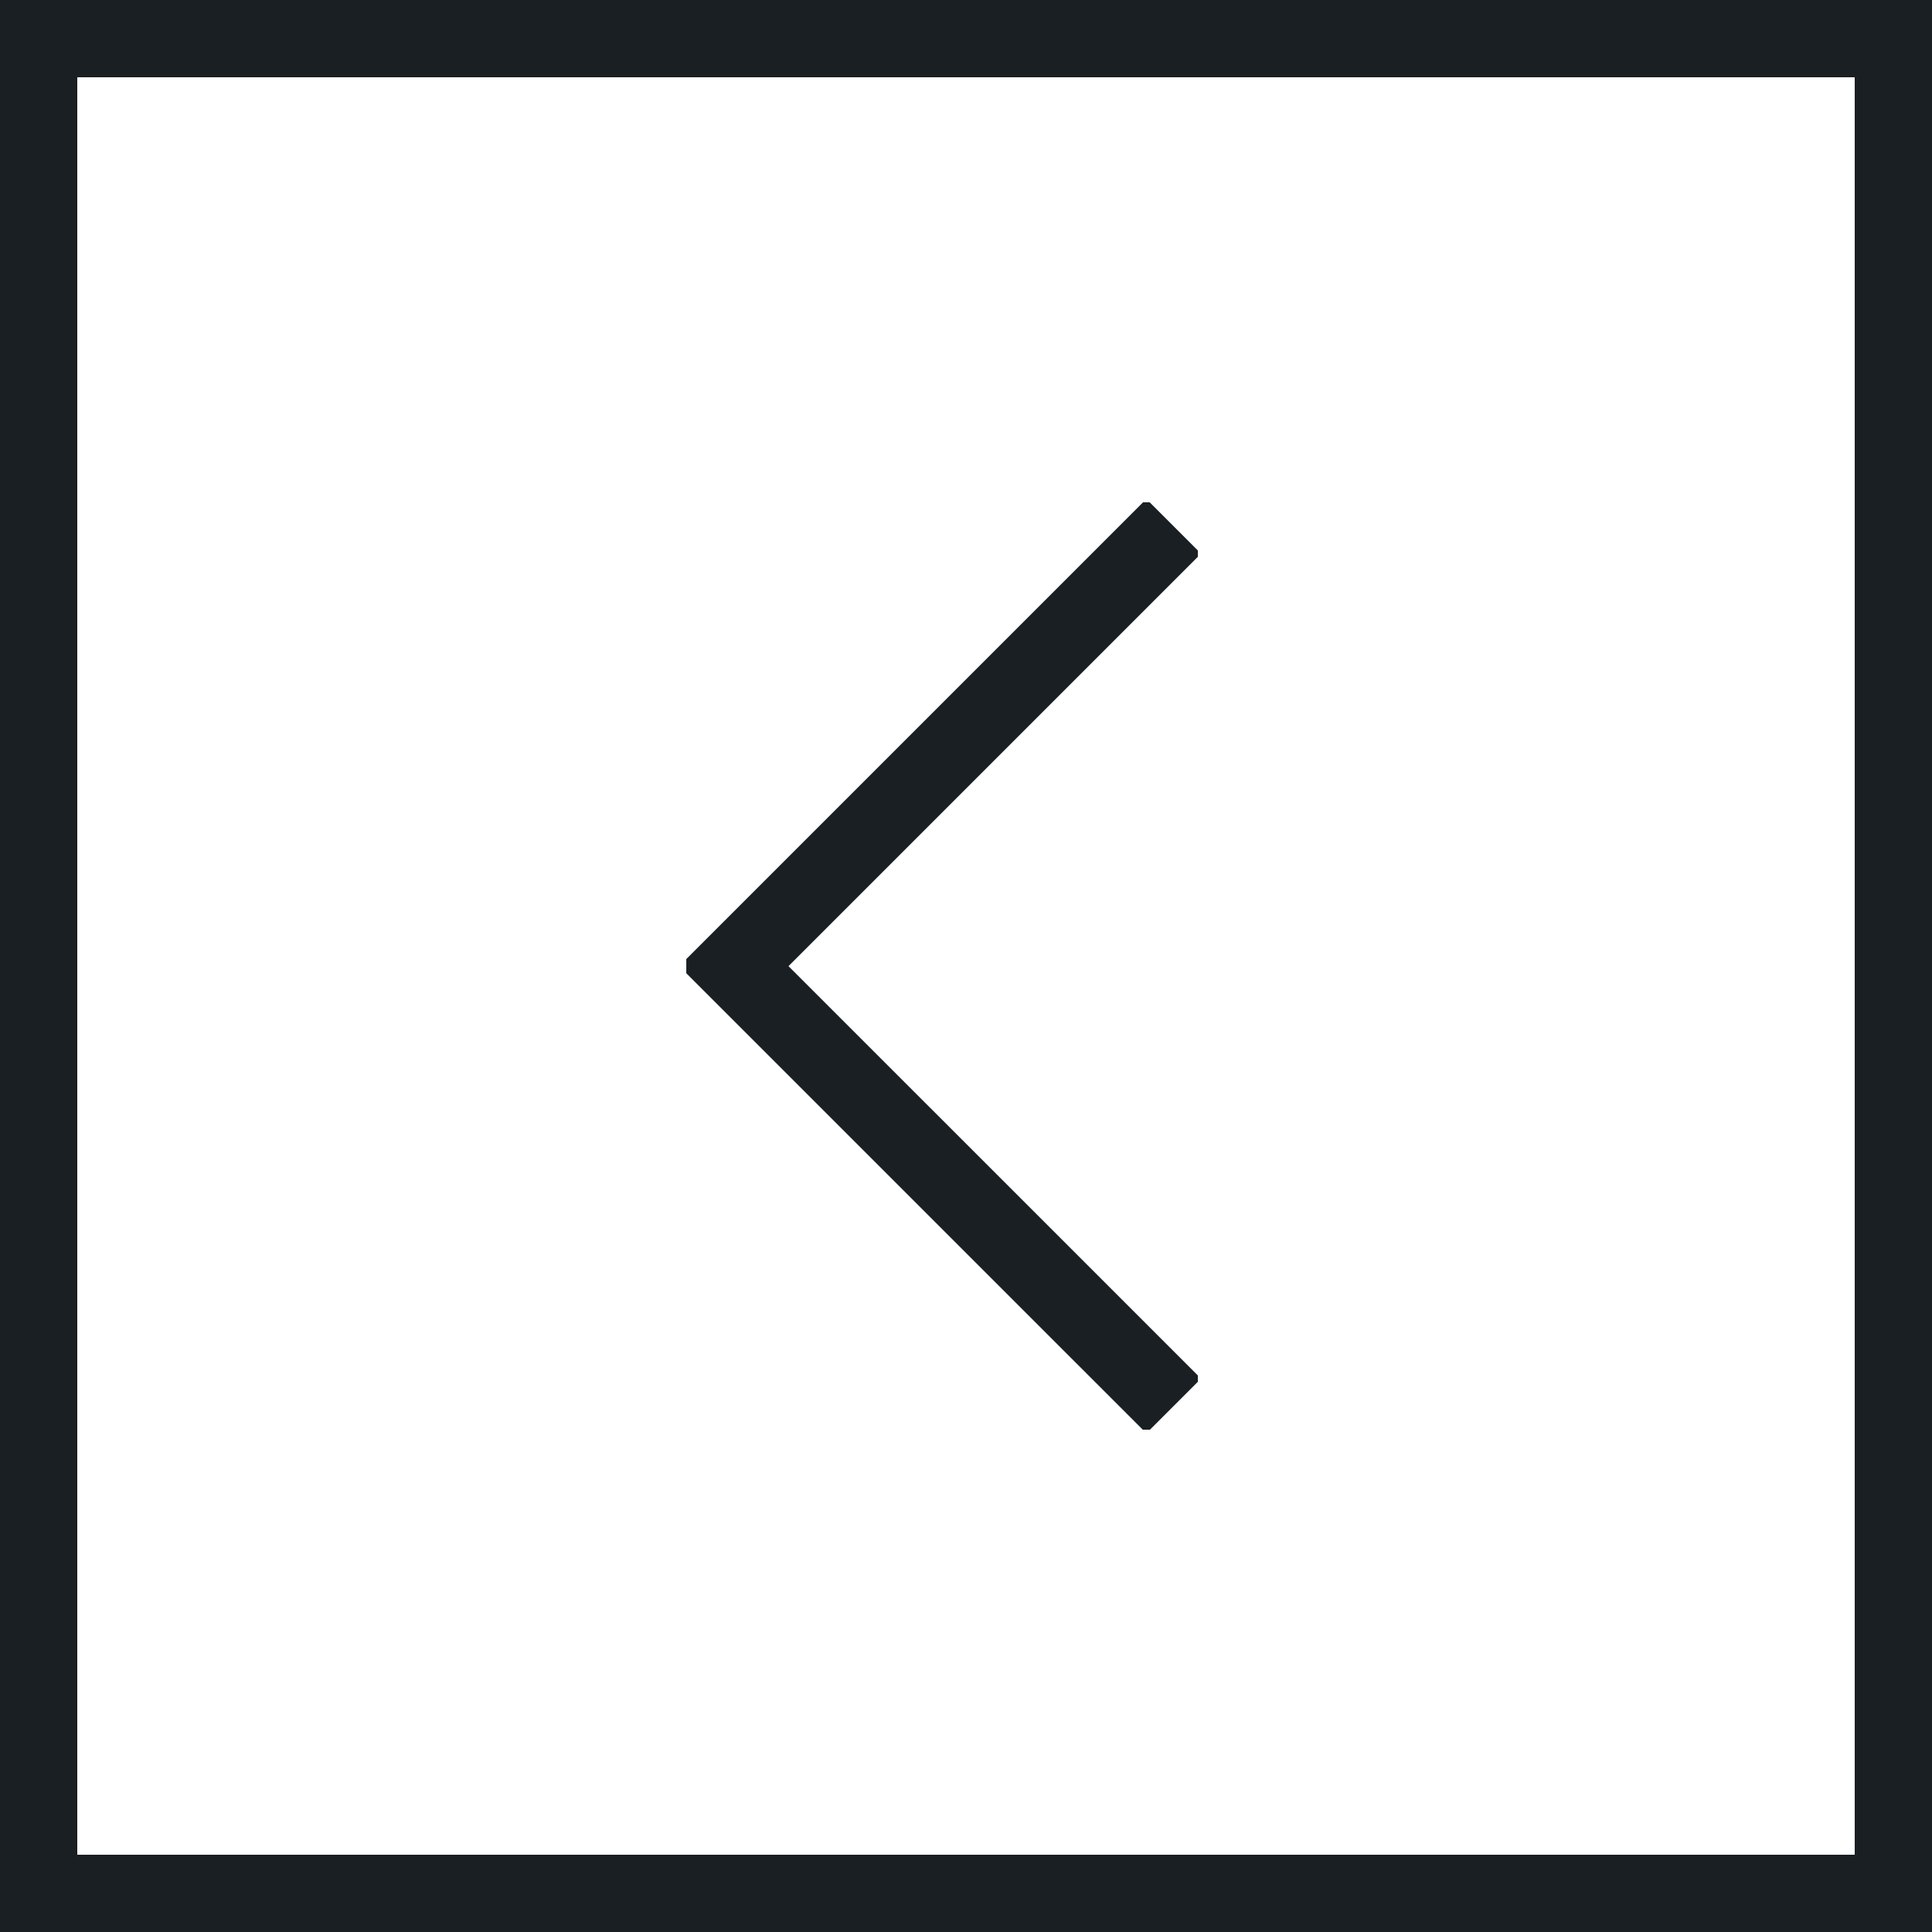
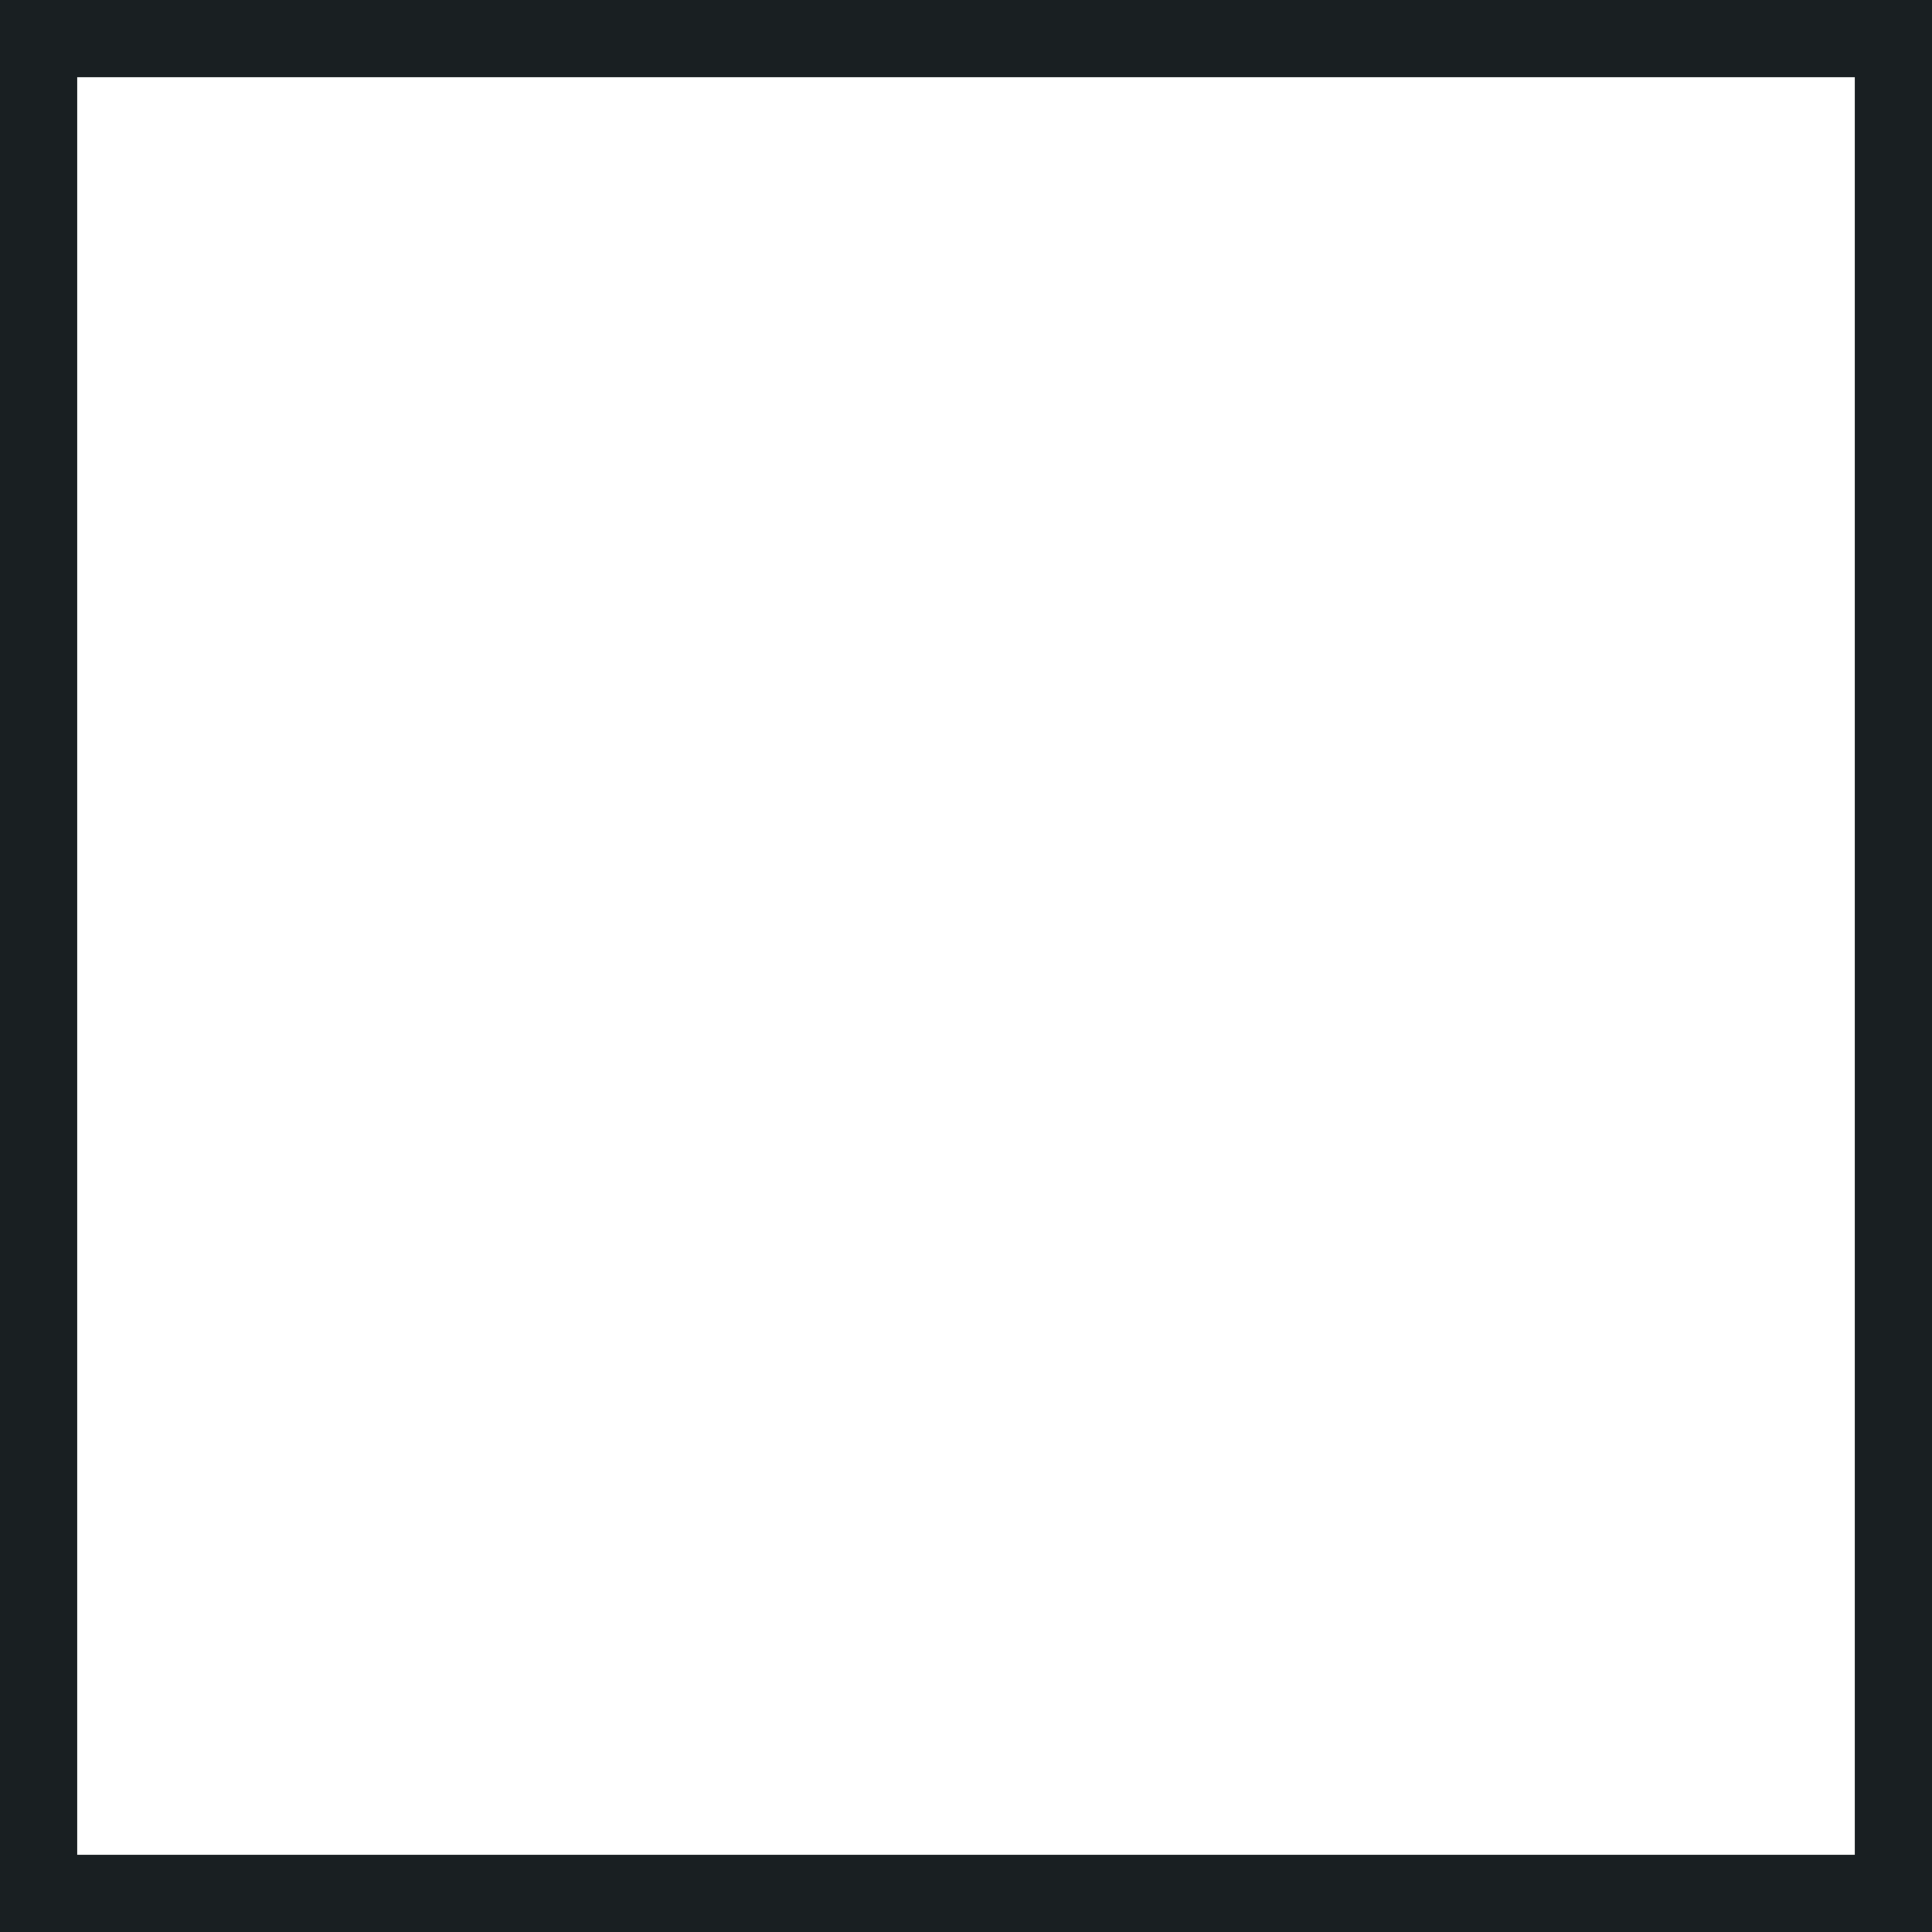
<svg xmlns="http://www.w3.org/2000/svg" width="50" height="50" viewBox="0 0 50 50" fill="none">
  <rect x="-1" y="1" width="48" height="48" transform="matrix(-1 0 0 1 48 0)" stroke="#191F22" stroke-width="2" />
  <g clip-path="url(#clip0_332_4745)">
    <path d="M30.375 13.621L18.992 25.004L30.375 36.386" stroke="#191F22" stroke-width="2" stroke-miterlimit="10" />
  </g>
  <defs>
    <clipPath id="clip0_332_4745">
-       <rect width="13.239" height="24" fill="white" transform="matrix(-1 0 0 1 31 13)" />
-     </clipPath>
+       </clipPath>
  </defs>
</svg>